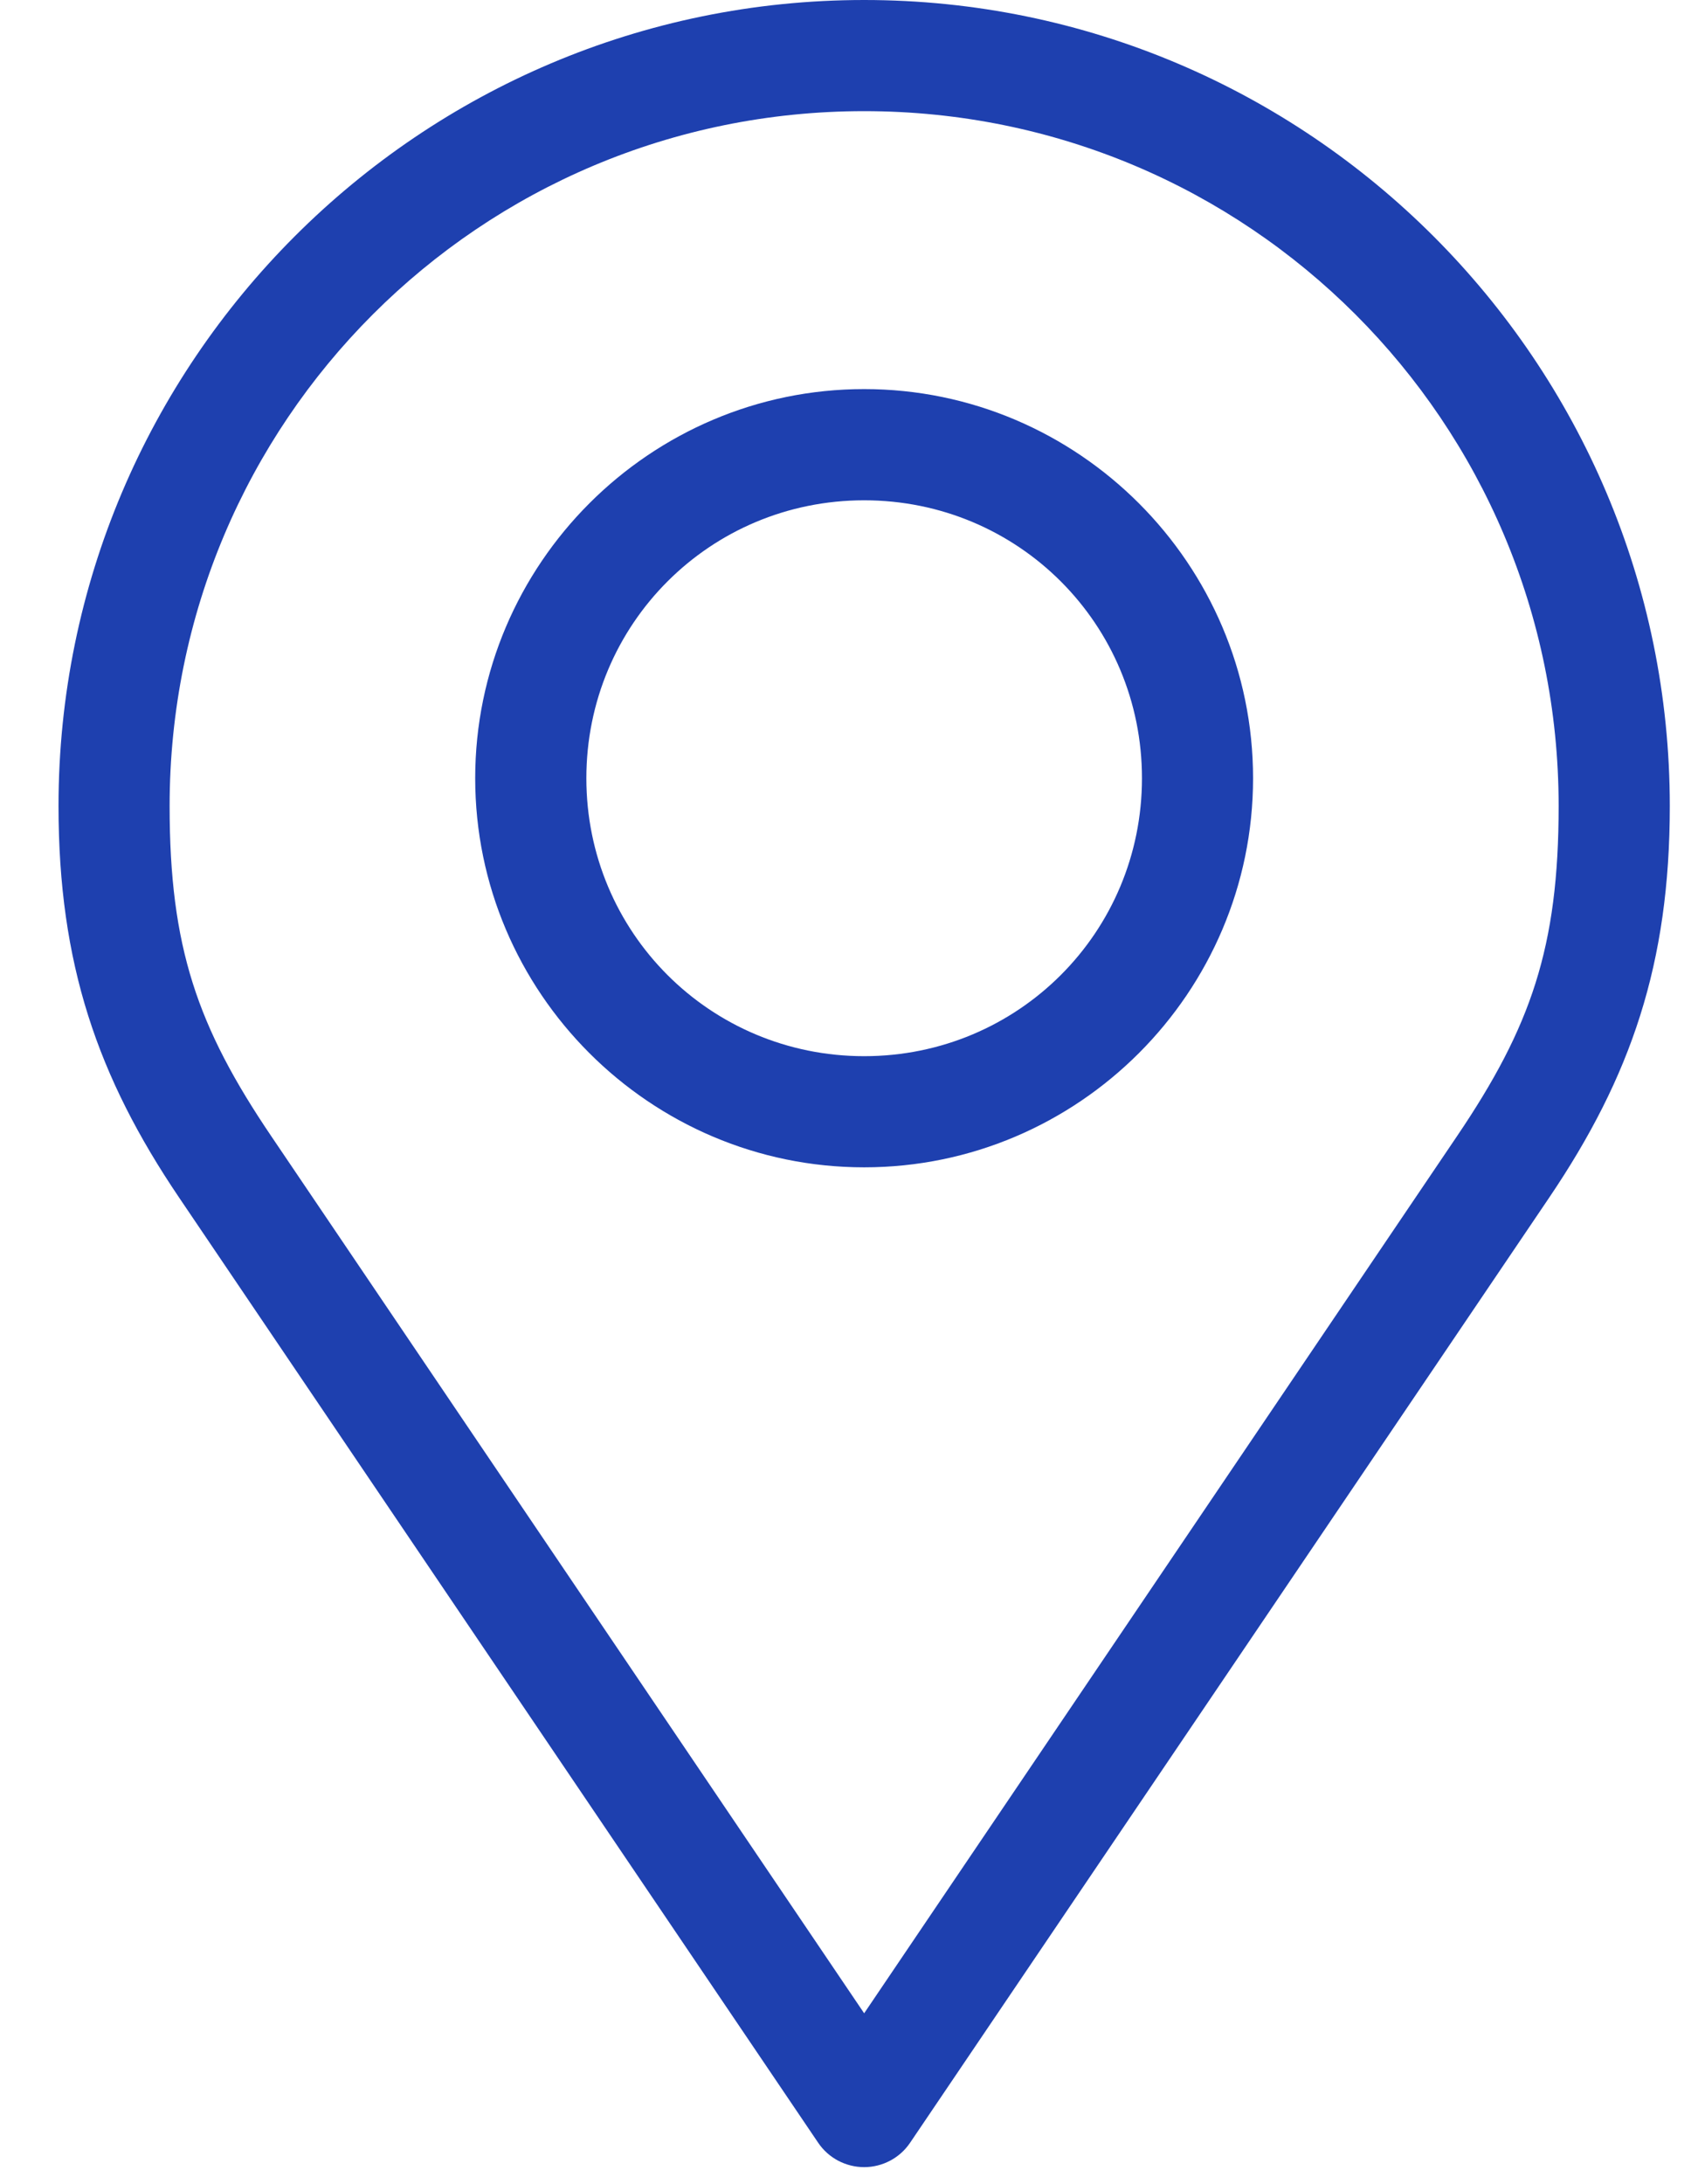
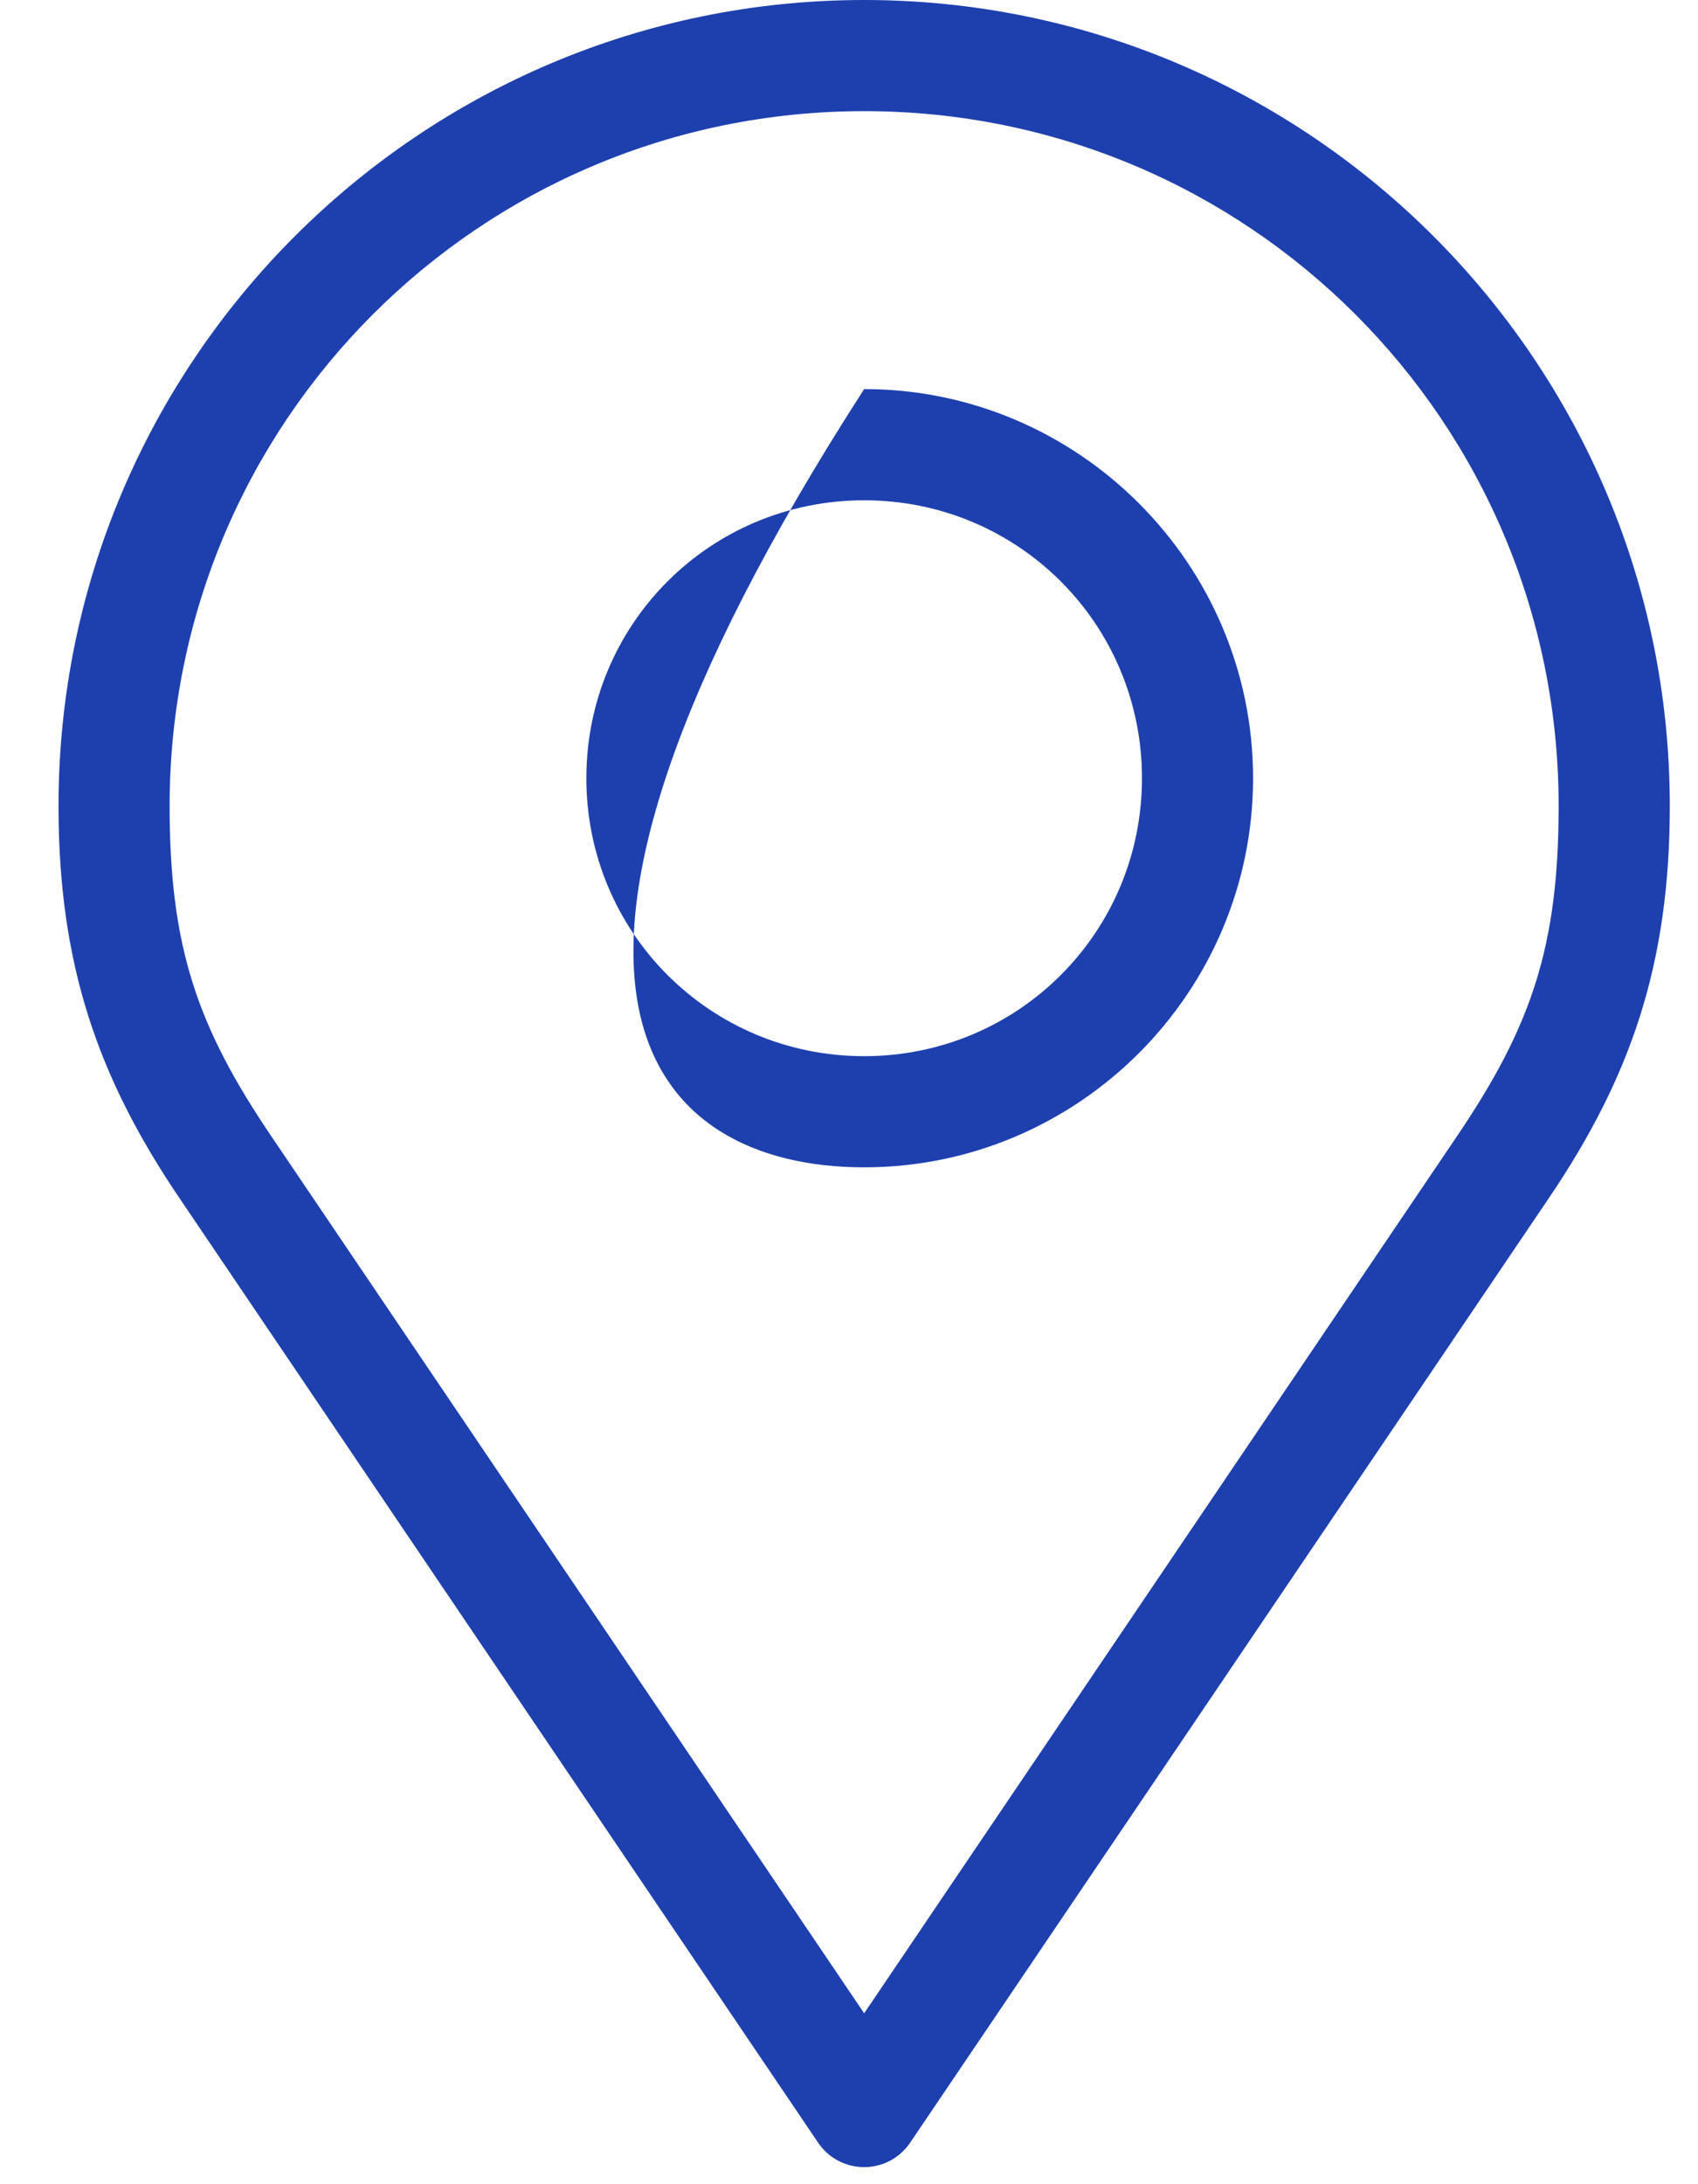
<svg xmlns="http://www.w3.org/2000/svg" width="28" height="36" viewBox="0 0 28 36" fill="none">
-   <path d="M14.25 0C6.923 0 0.965 5.959 0.965 13.285C0.965 15.883 1.606 17.747 2.955 19.741L13.491 35.316C13.575 35.441 13.688 35.542 13.82 35.612C13.953 35.682 14.1 35.719 14.25 35.719C14.399 35.719 14.547 35.682 14.679 35.612C14.811 35.542 14.924 35.441 15.008 35.316L25.545 19.741C26.894 17.747 27.535 15.883 27.535 13.285C27.535 5.959 21.576 0 14.25 0ZM14.25 1.832C20.585 1.832 25.702 6.949 25.702 13.285C25.702 15.611 25.245 16.925 24.027 18.725L14.25 33.183L4.472 18.725C3.254 16.925 2.797 15.611 2.797 13.285C2.797 6.949 7.914 1.832 14.25 1.832ZM14.25 6.413C10.719 6.413 7.836 9.296 7.836 12.827C7.836 16.358 10.719 19.24 14.25 19.24C17.781 19.24 20.663 16.358 20.663 12.827C20.663 9.296 17.781 6.413 14.25 6.413ZM14.25 8.246C16.791 8.246 18.831 10.286 18.831 12.827C18.831 15.367 16.791 17.408 14.25 17.408C11.709 17.408 9.669 15.367 9.669 12.827C9.669 10.286 11.709 8.246 14.25 8.246Z" fill="#1E40AF" />
+   <path d="M14.25 0C6.923 0 0.965 5.959 0.965 13.285C0.965 15.883 1.606 17.747 2.955 19.741L13.491 35.316C13.575 35.441 13.688 35.542 13.82 35.612C13.953 35.682 14.1 35.719 14.25 35.719C14.399 35.719 14.547 35.682 14.679 35.612C14.811 35.542 14.924 35.441 15.008 35.316L25.545 19.741C26.894 17.747 27.535 15.883 27.535 13.285C27.535 5.959 21.576 0 14.25 0ZM14.25 1.832C20.585 1.832 25.702 6.949 25.702 13.285C25.702 15.611 25.245 16.925 24.027 18.725L14.25 33.183L4.472 18.725C3.254 16.925 2.797 15.611 2.797 13.285C2.797 6.949 7.914 1.832 14.25 1.832ZM14.25 6.413C7.836 16.358 10.719 19.24 14.25 19.24C17.781 19.24 20.663 16.358 20.663 12.827C20.663 9.296 17.781 6.413 14.25 6.413ZM14.25 8.246C16.791 8.246 18.831 10.286 18.831 12.827C18.831 15.367 16.791 17.408 14.25 17.408C11.709 17.408 9.669 15.367 9.669 12.827C9.669 10.286 11.709 8.246 14.25 8.246Z" fill="#1E40AF" />
</svg>